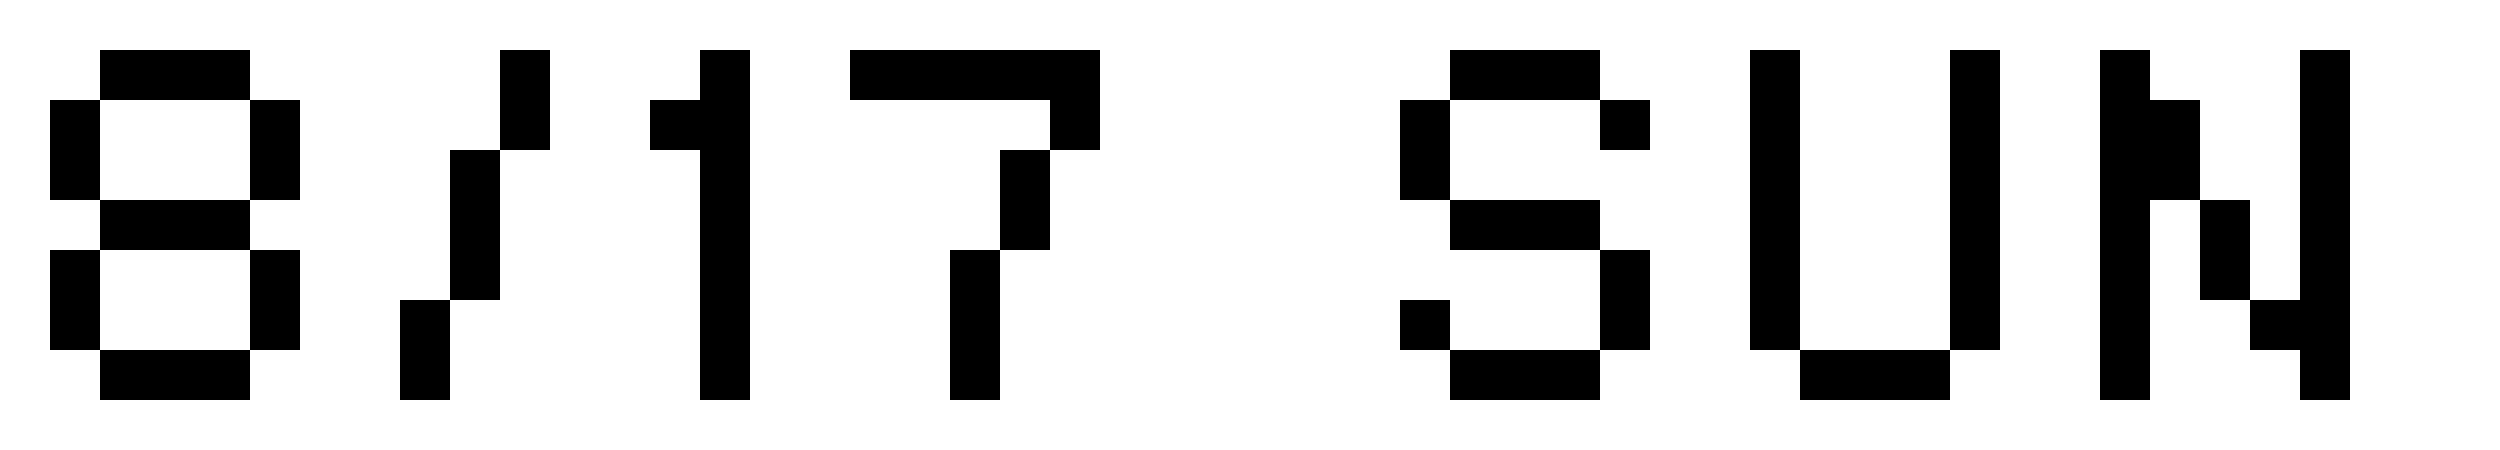
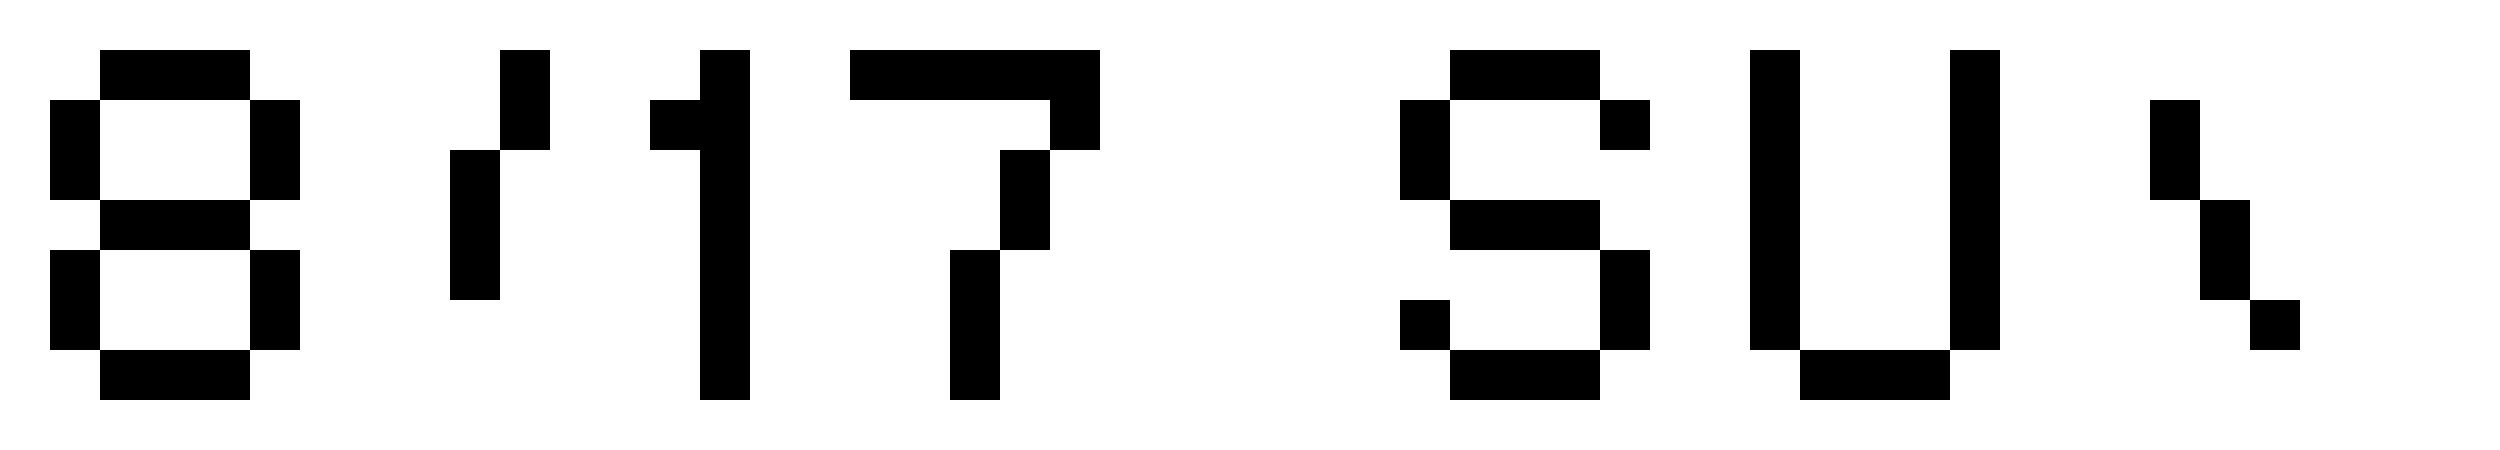
<svg xmlns="http://www.w3.org/2000/svg" width="150" height="27" viewBox="0 0 150 27" fill="none">
  <path d="M15 3H6V6H15V3Z" fill="black" />
  <path d="M6 6H3V12H6V6Z" fill="black" />
  <path d="M6 15H3V21H6V15Z" fill="black" />
  <path d="M15 12H6V15H15V12Z" fill="black" />
  <path d="M18 15H15V21H18V15Z" fill="black" />
  <path d="M15 21H6V24H15V21Z" fill="black" />
  <path d="M18 6H15V12H18V6Z" fill="black" />
  <path d="M27 18H30V9H27V18Z" fill="black" />
  <path d="M30 9H33V3H30V9Z" fill="black" />
-   <path d="M24 24H27V18H24V24Z" fill="black" />
+   <path d="M24 24V18H24V24Z" fill="black" />
  <path d="M45 6H39V9H45V6Z" fill="black" />
  <path d="M45 3H42V24H45V3Z" fill="black" />
  <path d="M66 3H51V6H66V3Z" fill="black" />
  <path d="M63 9H60V15H63V9Z" fill="black" />
  <path d="M60 15H57V24H60V15Z" fill="black" />
  <path d="M66 6H63V9H66V6Z" fill="black" />
  <path d="M84 12H87V6H84V12Z" fill="black" />
  <path d="M96 21H99V15H96V21Z" fill="black" />
  <path d="M96 9H99V6H96V9Z" fill="black" />
  <path d="M84 21H87V18H84V21Z" fill="black" />
  <path d="M87 6L96 6V3L87 3V6Z" fill="black" />
  <path d="M87 15L96 15V12H87V15Z" fill="black" />
  <path d="M87 24H96V21H87V24Z" fill="black" />
  <path d="M105 21H108V3H105V21Z" fill="black" />
  <path d="M117 21H120V3H117V21Z" fill="black" />
  <path d="M108 24H117V21H108V24Z" fill="black" />
-   <path d="M126 24H129V3H126V24Z" fill="black" />
-   <path d="M138 24H141V3H138V24Z" fill="black" />
  <path d="M129 12H132V6H129V12Z" fill="black" />
  <path d="M132 18H135V12H132V18Z" fill="black" />
  <path d="M135 21H138V18H135V21Z" fill="black" />
</svg>